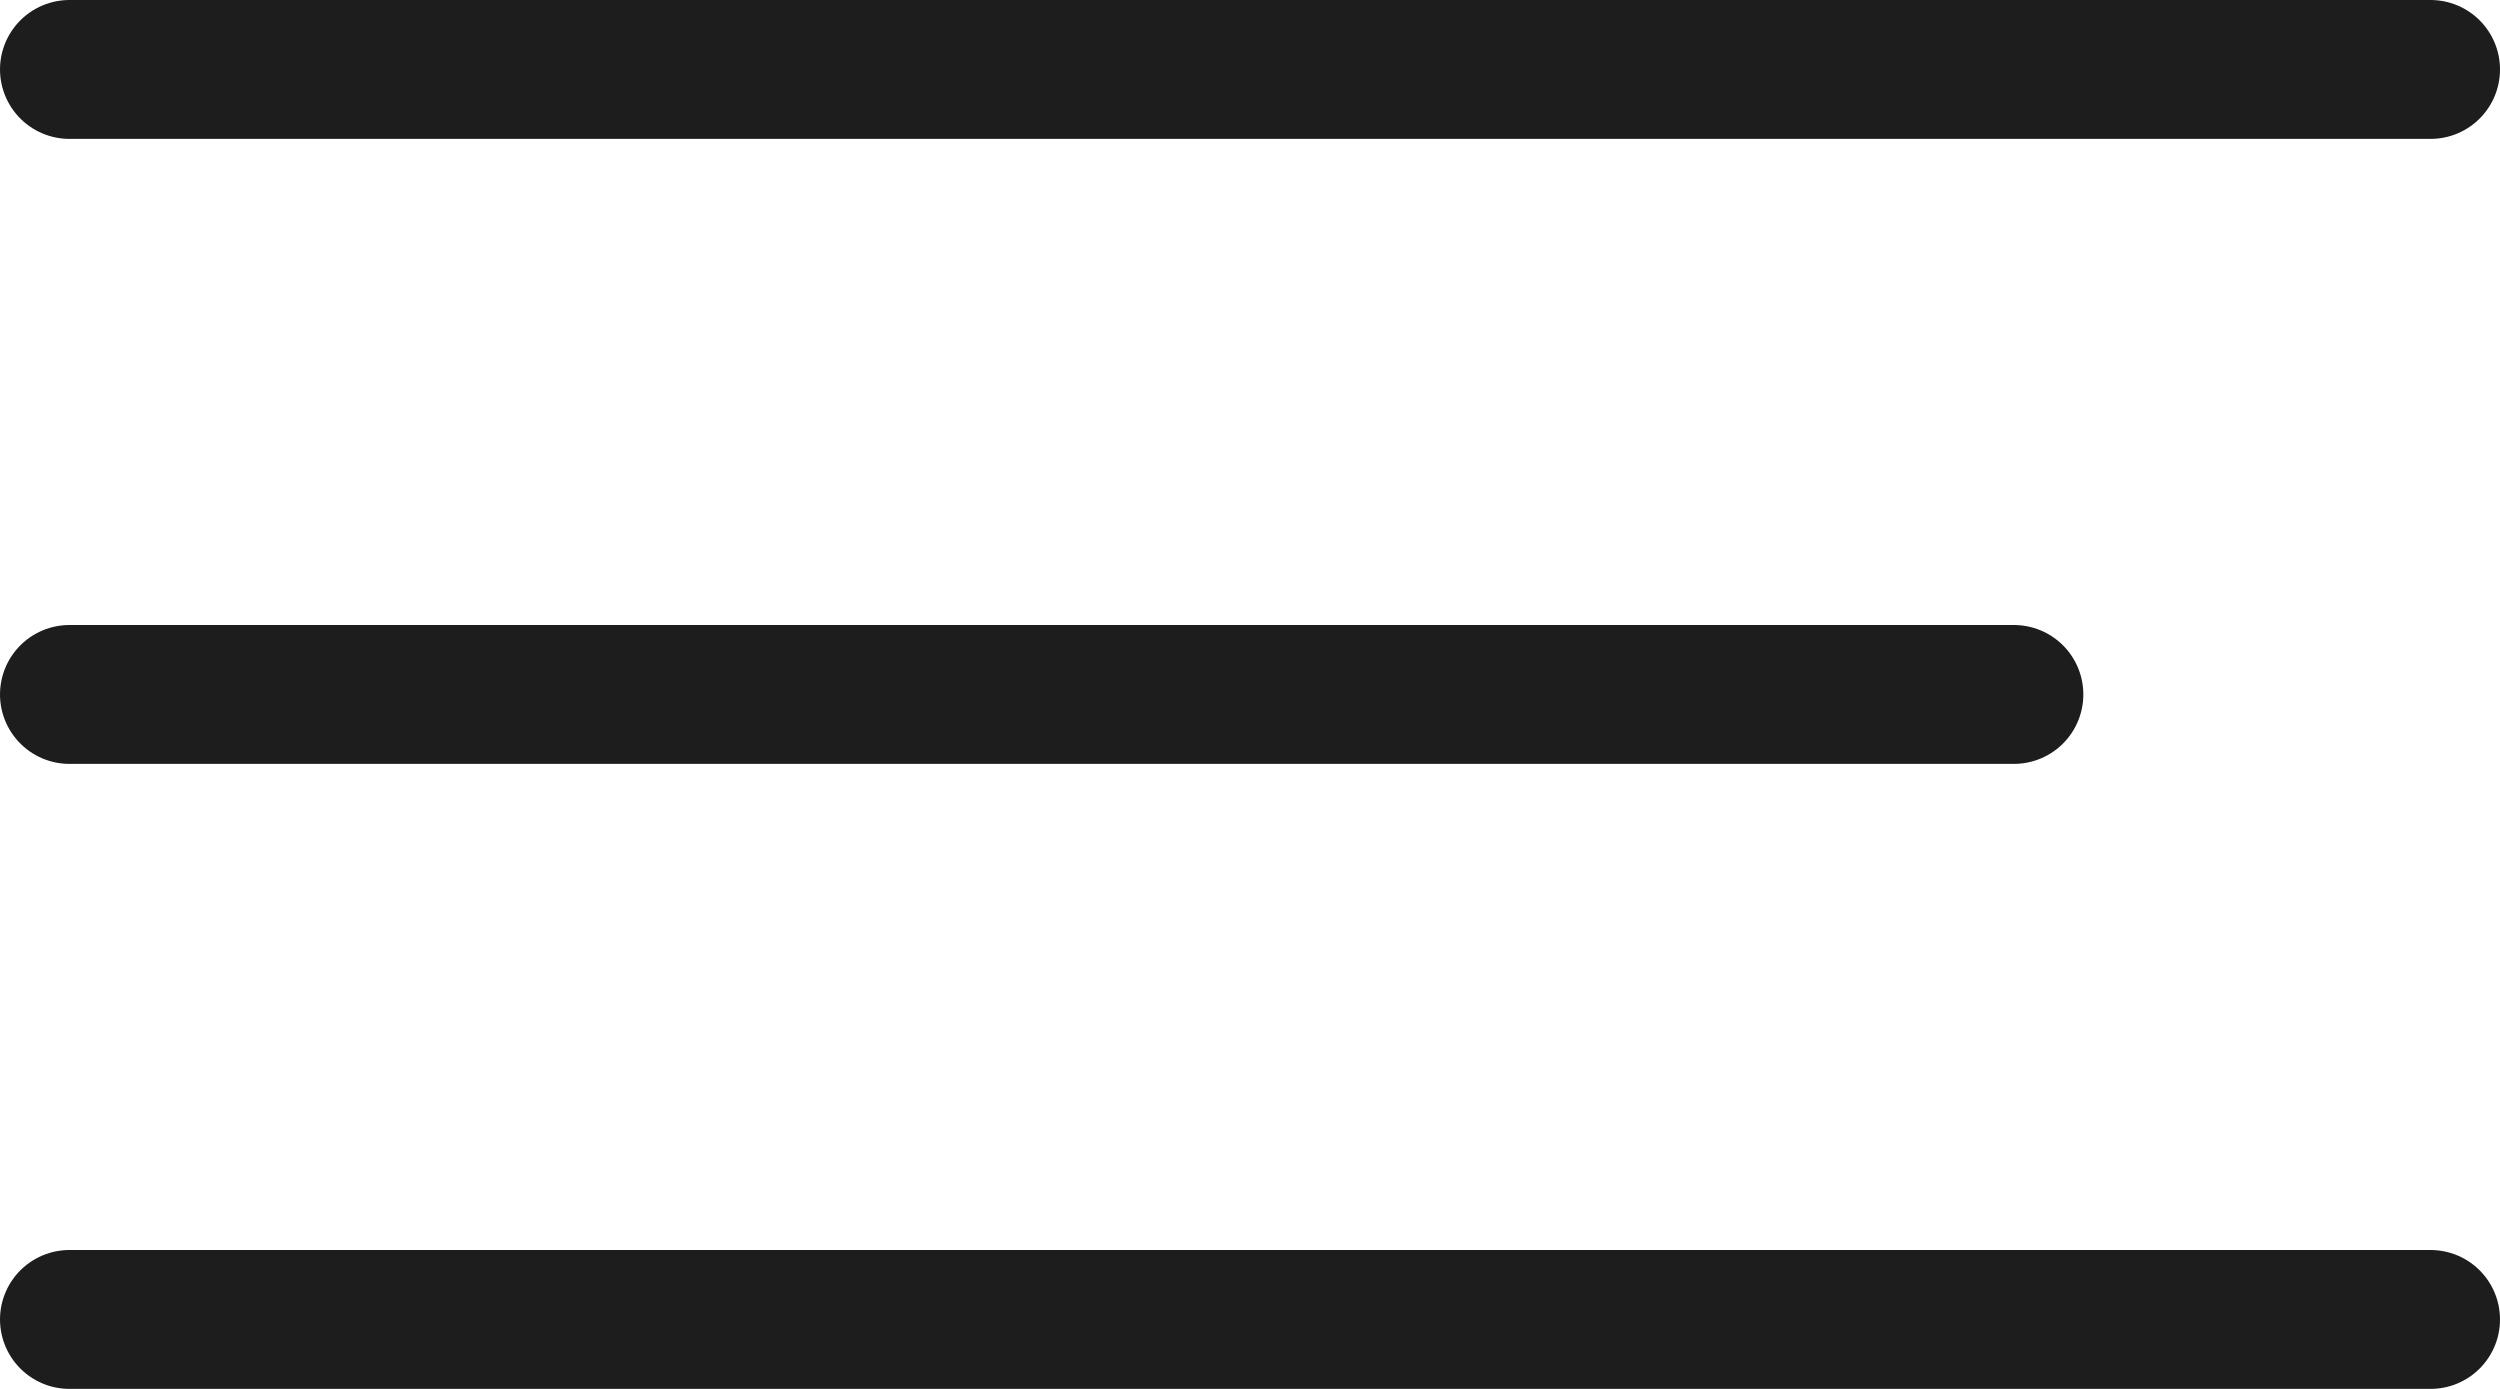
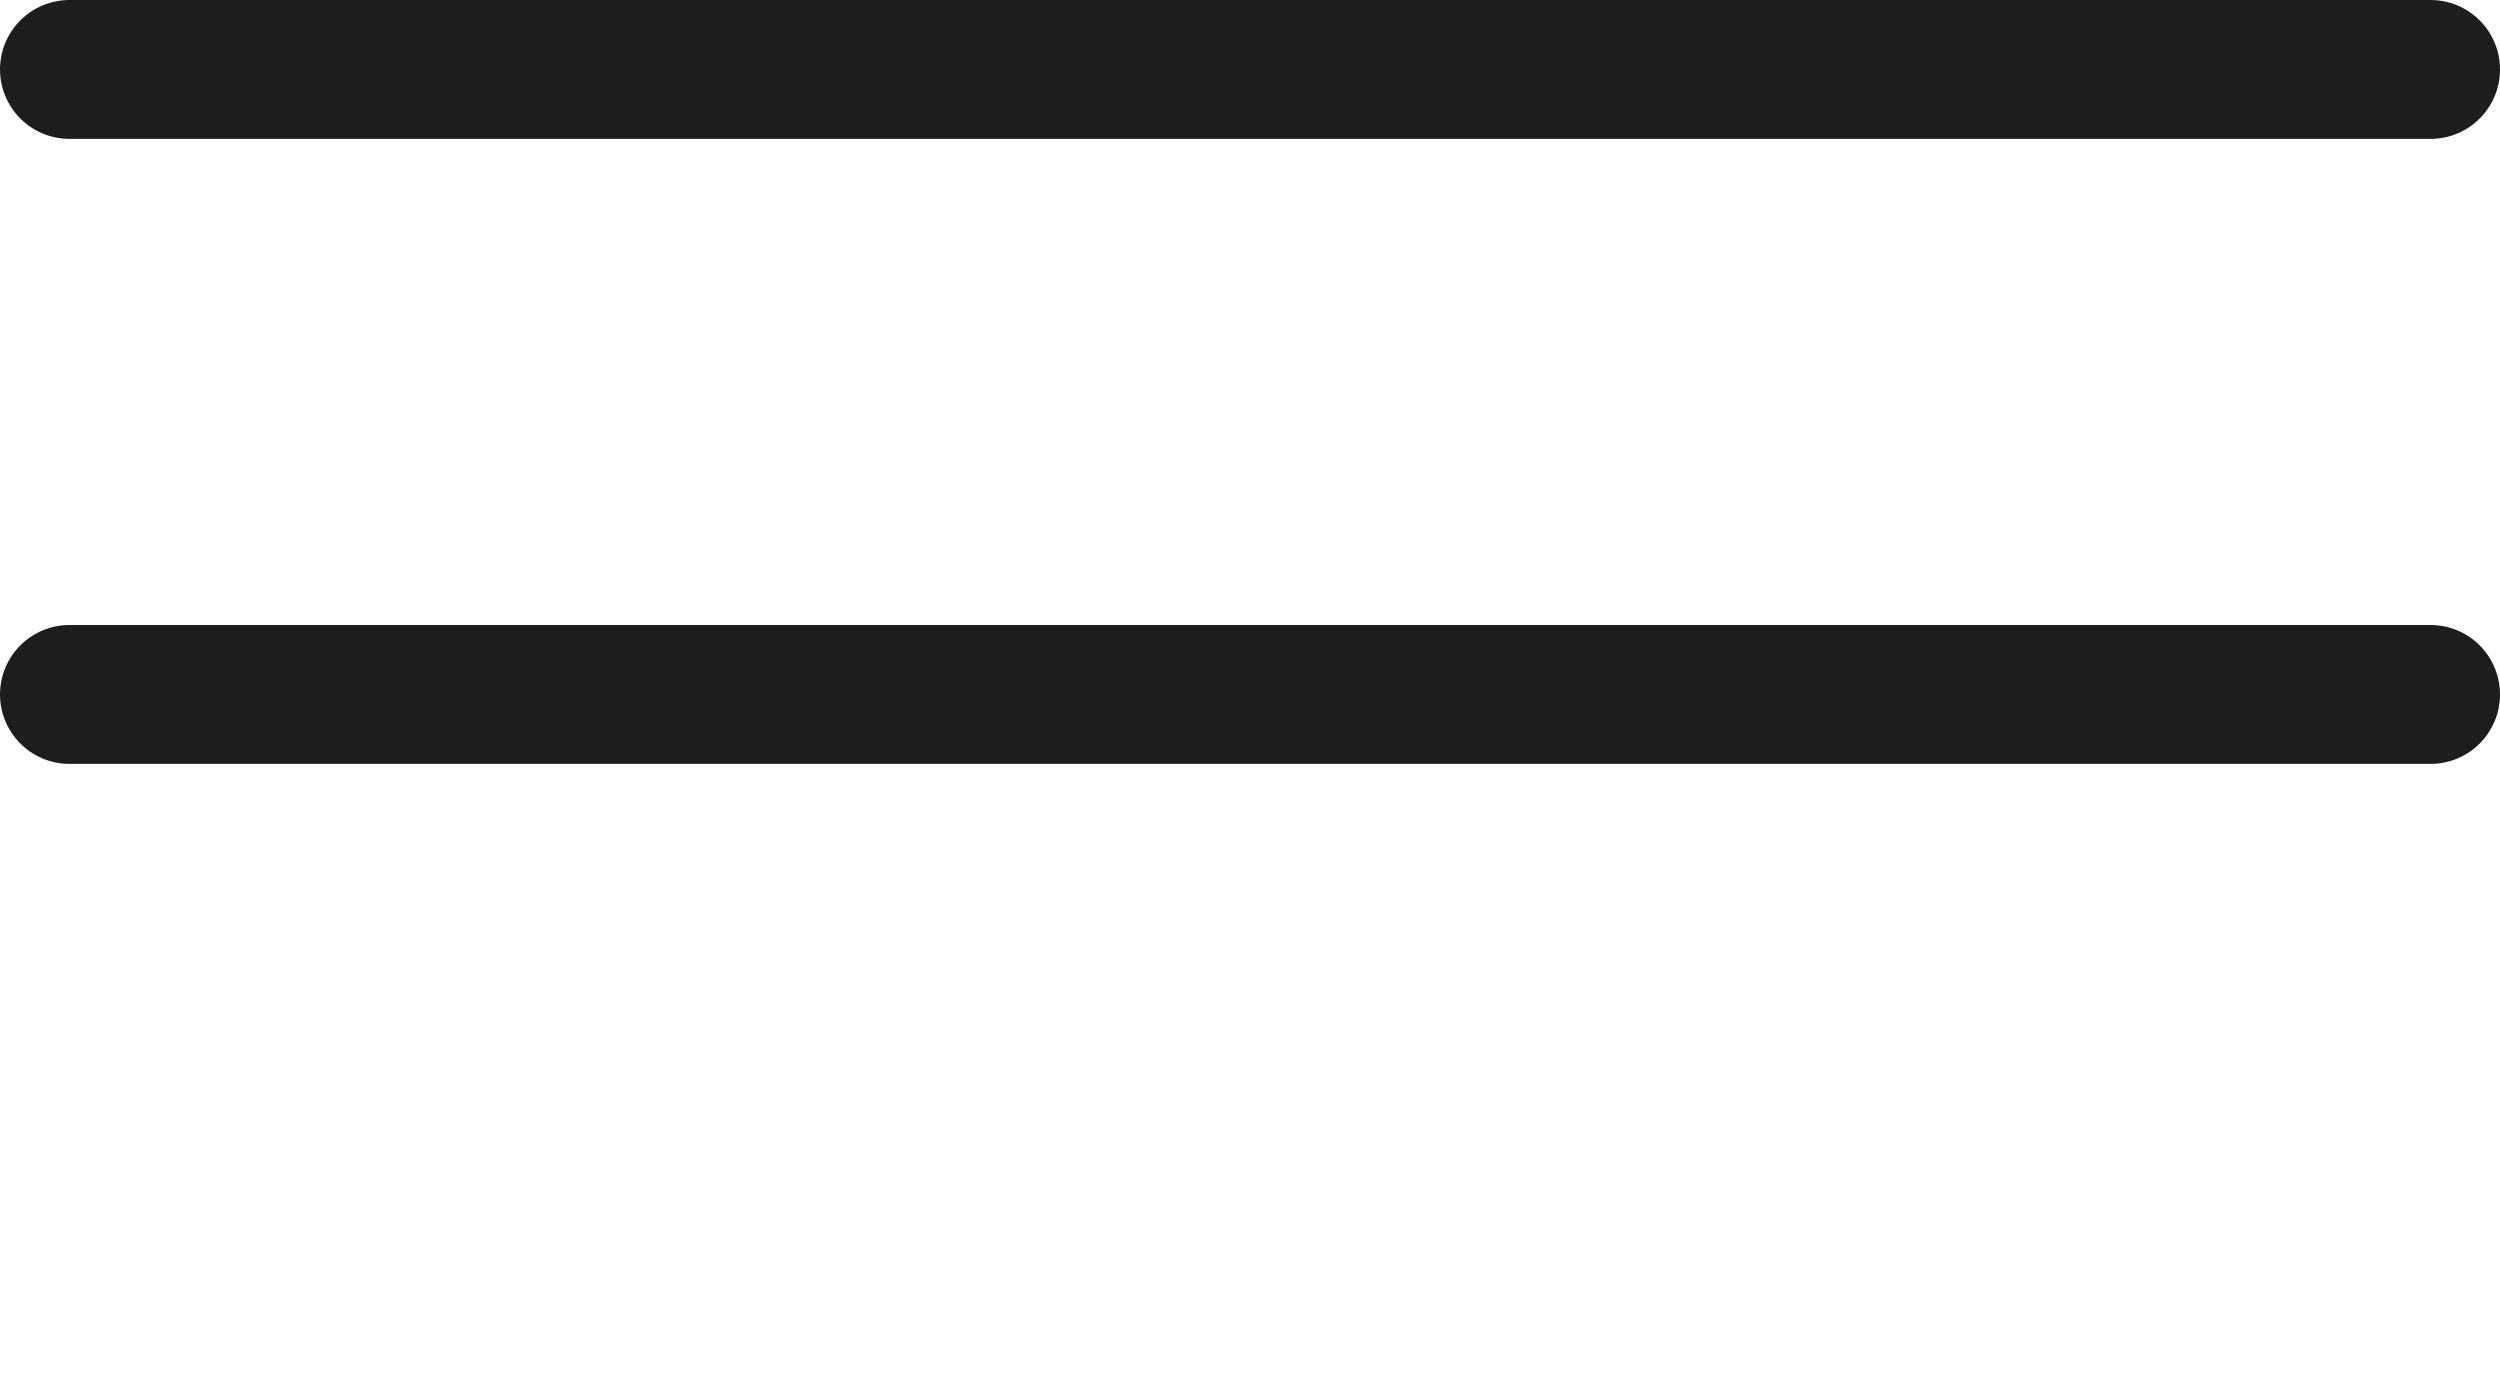
<svg xmlns="http://www.w3.org/2000/svg" width="18" height="10" viewBox="0 0 18 10" fill="none">
-   <path d="M0.5 0.5H17.5M0.5 5H14.5M0.5 9.5H17.5" stroke="#1D1D1D" stroke-linecap="round" />
+   <path d="M0.5 0.5H17.5M0.5 5H14.5H17.5" stroke="#1D1D1D" stroke-linecap="round" />
</svg>